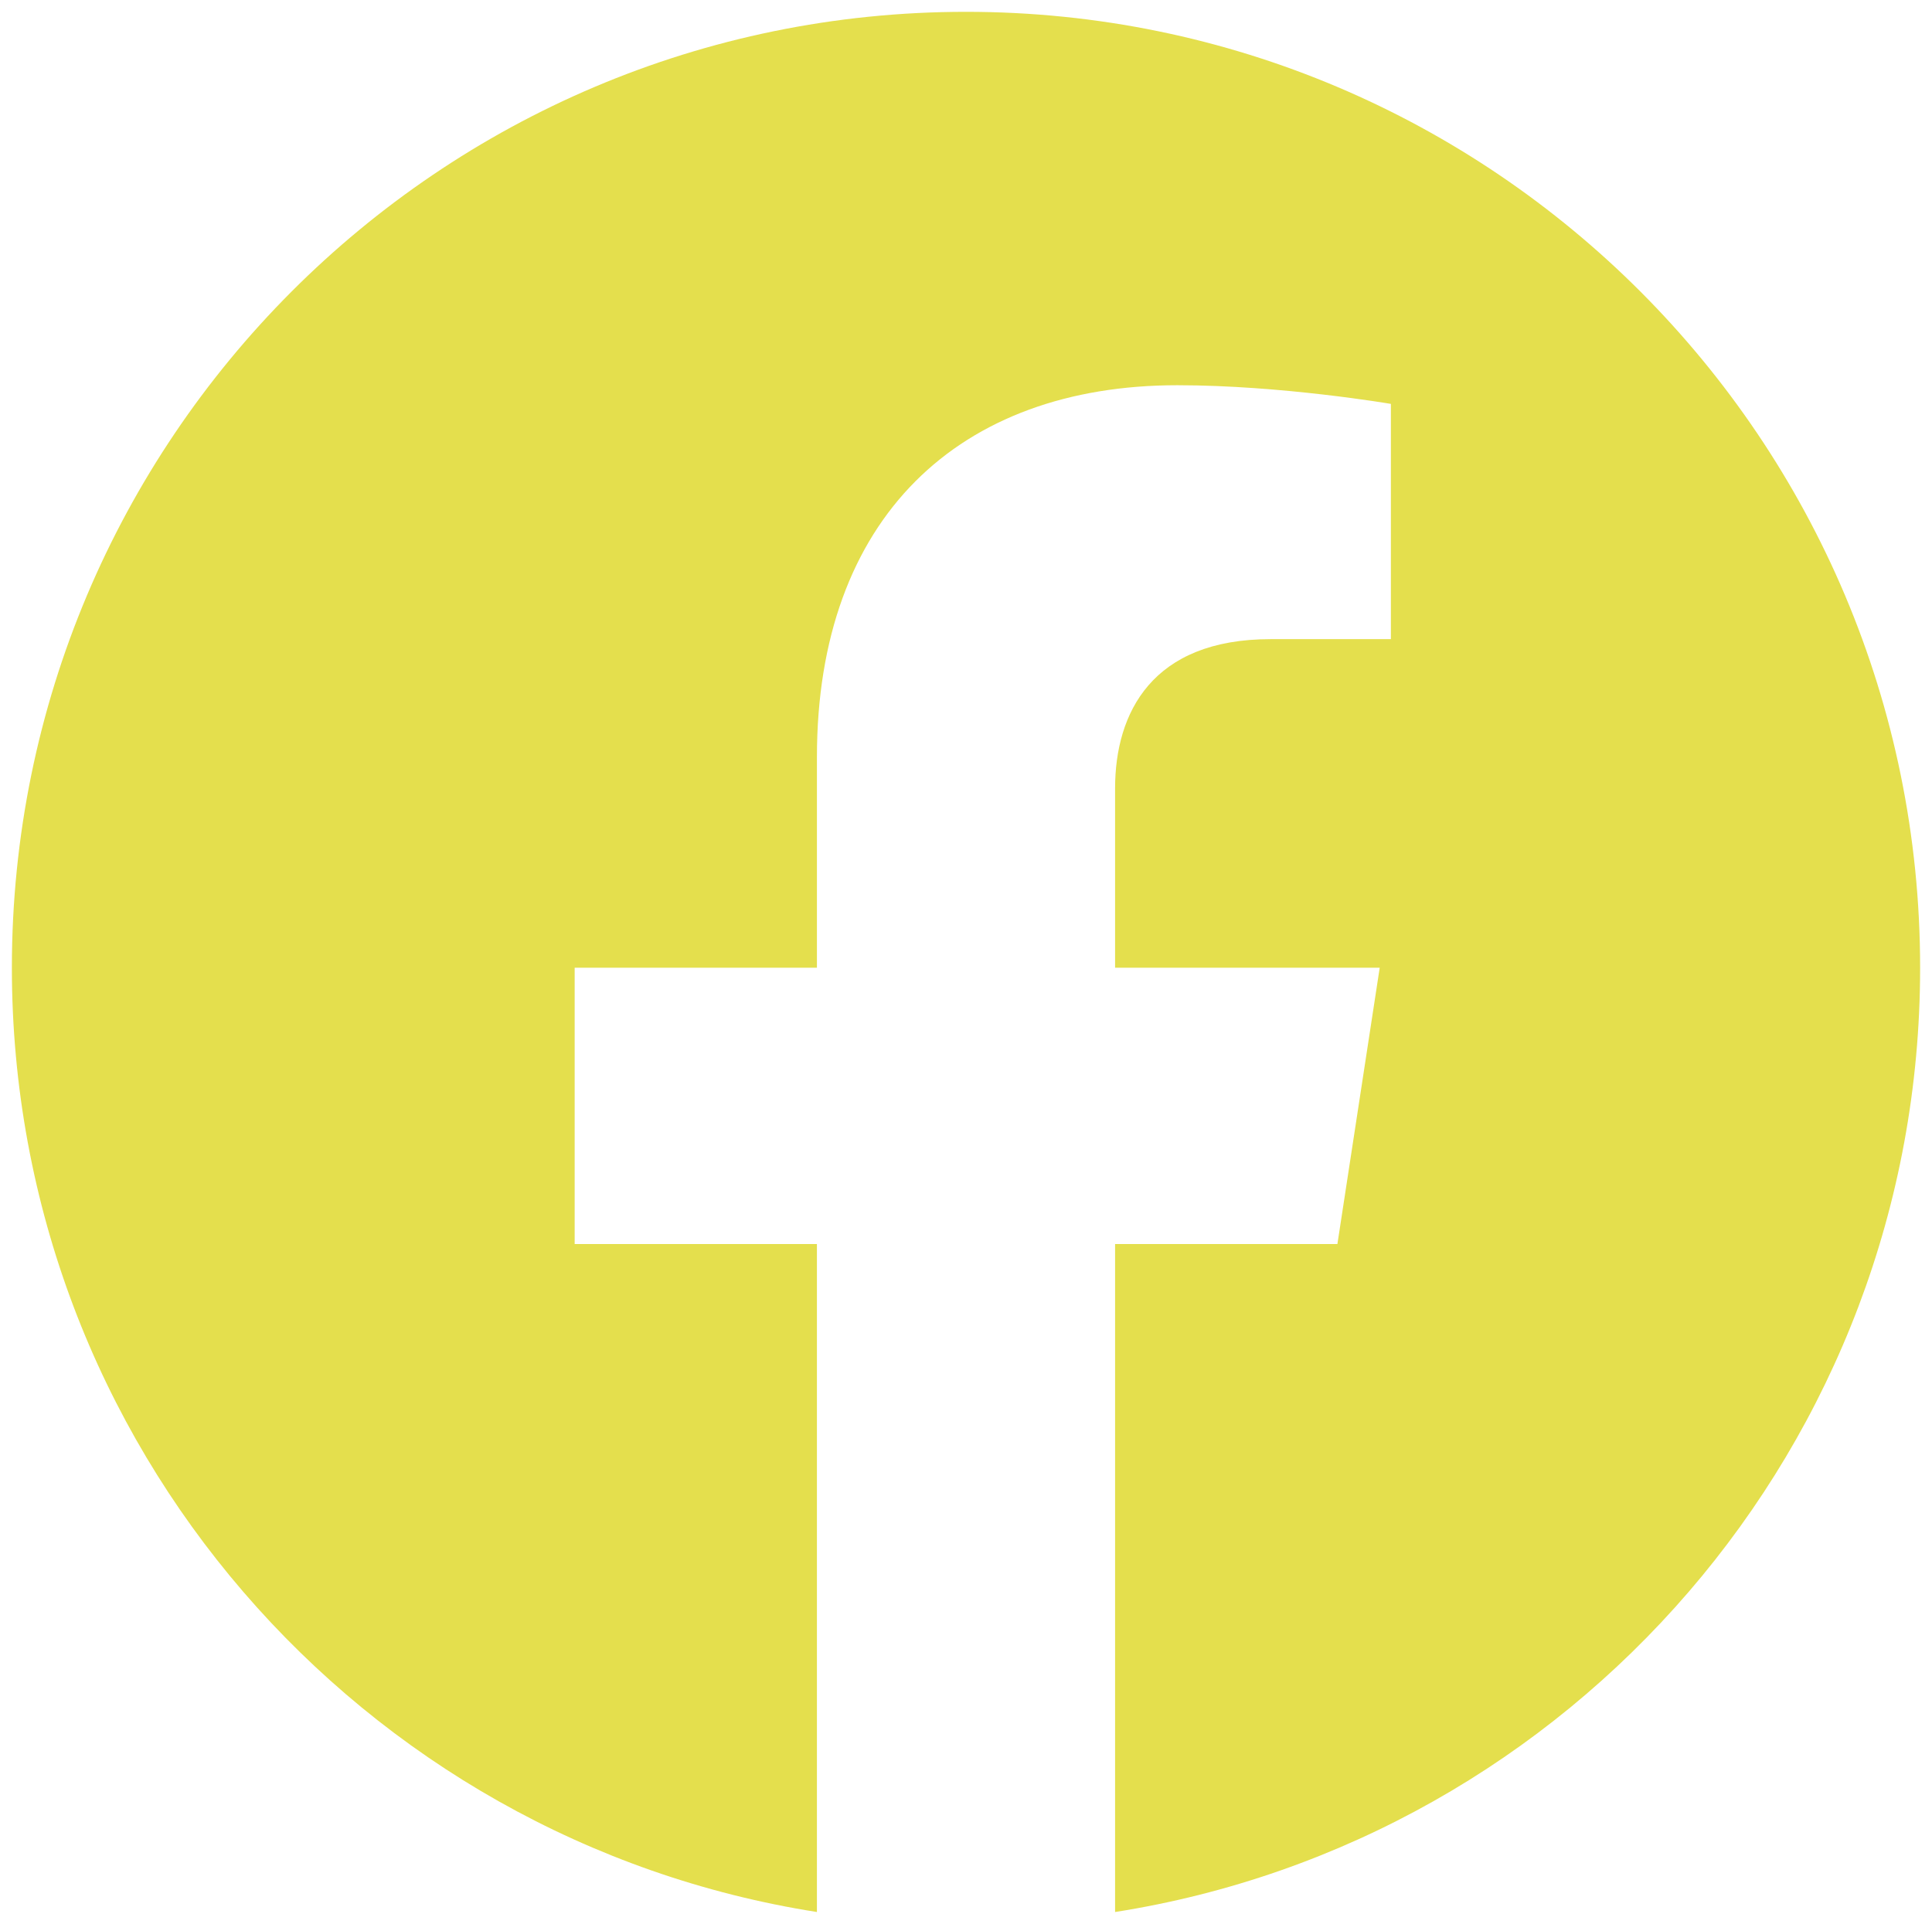
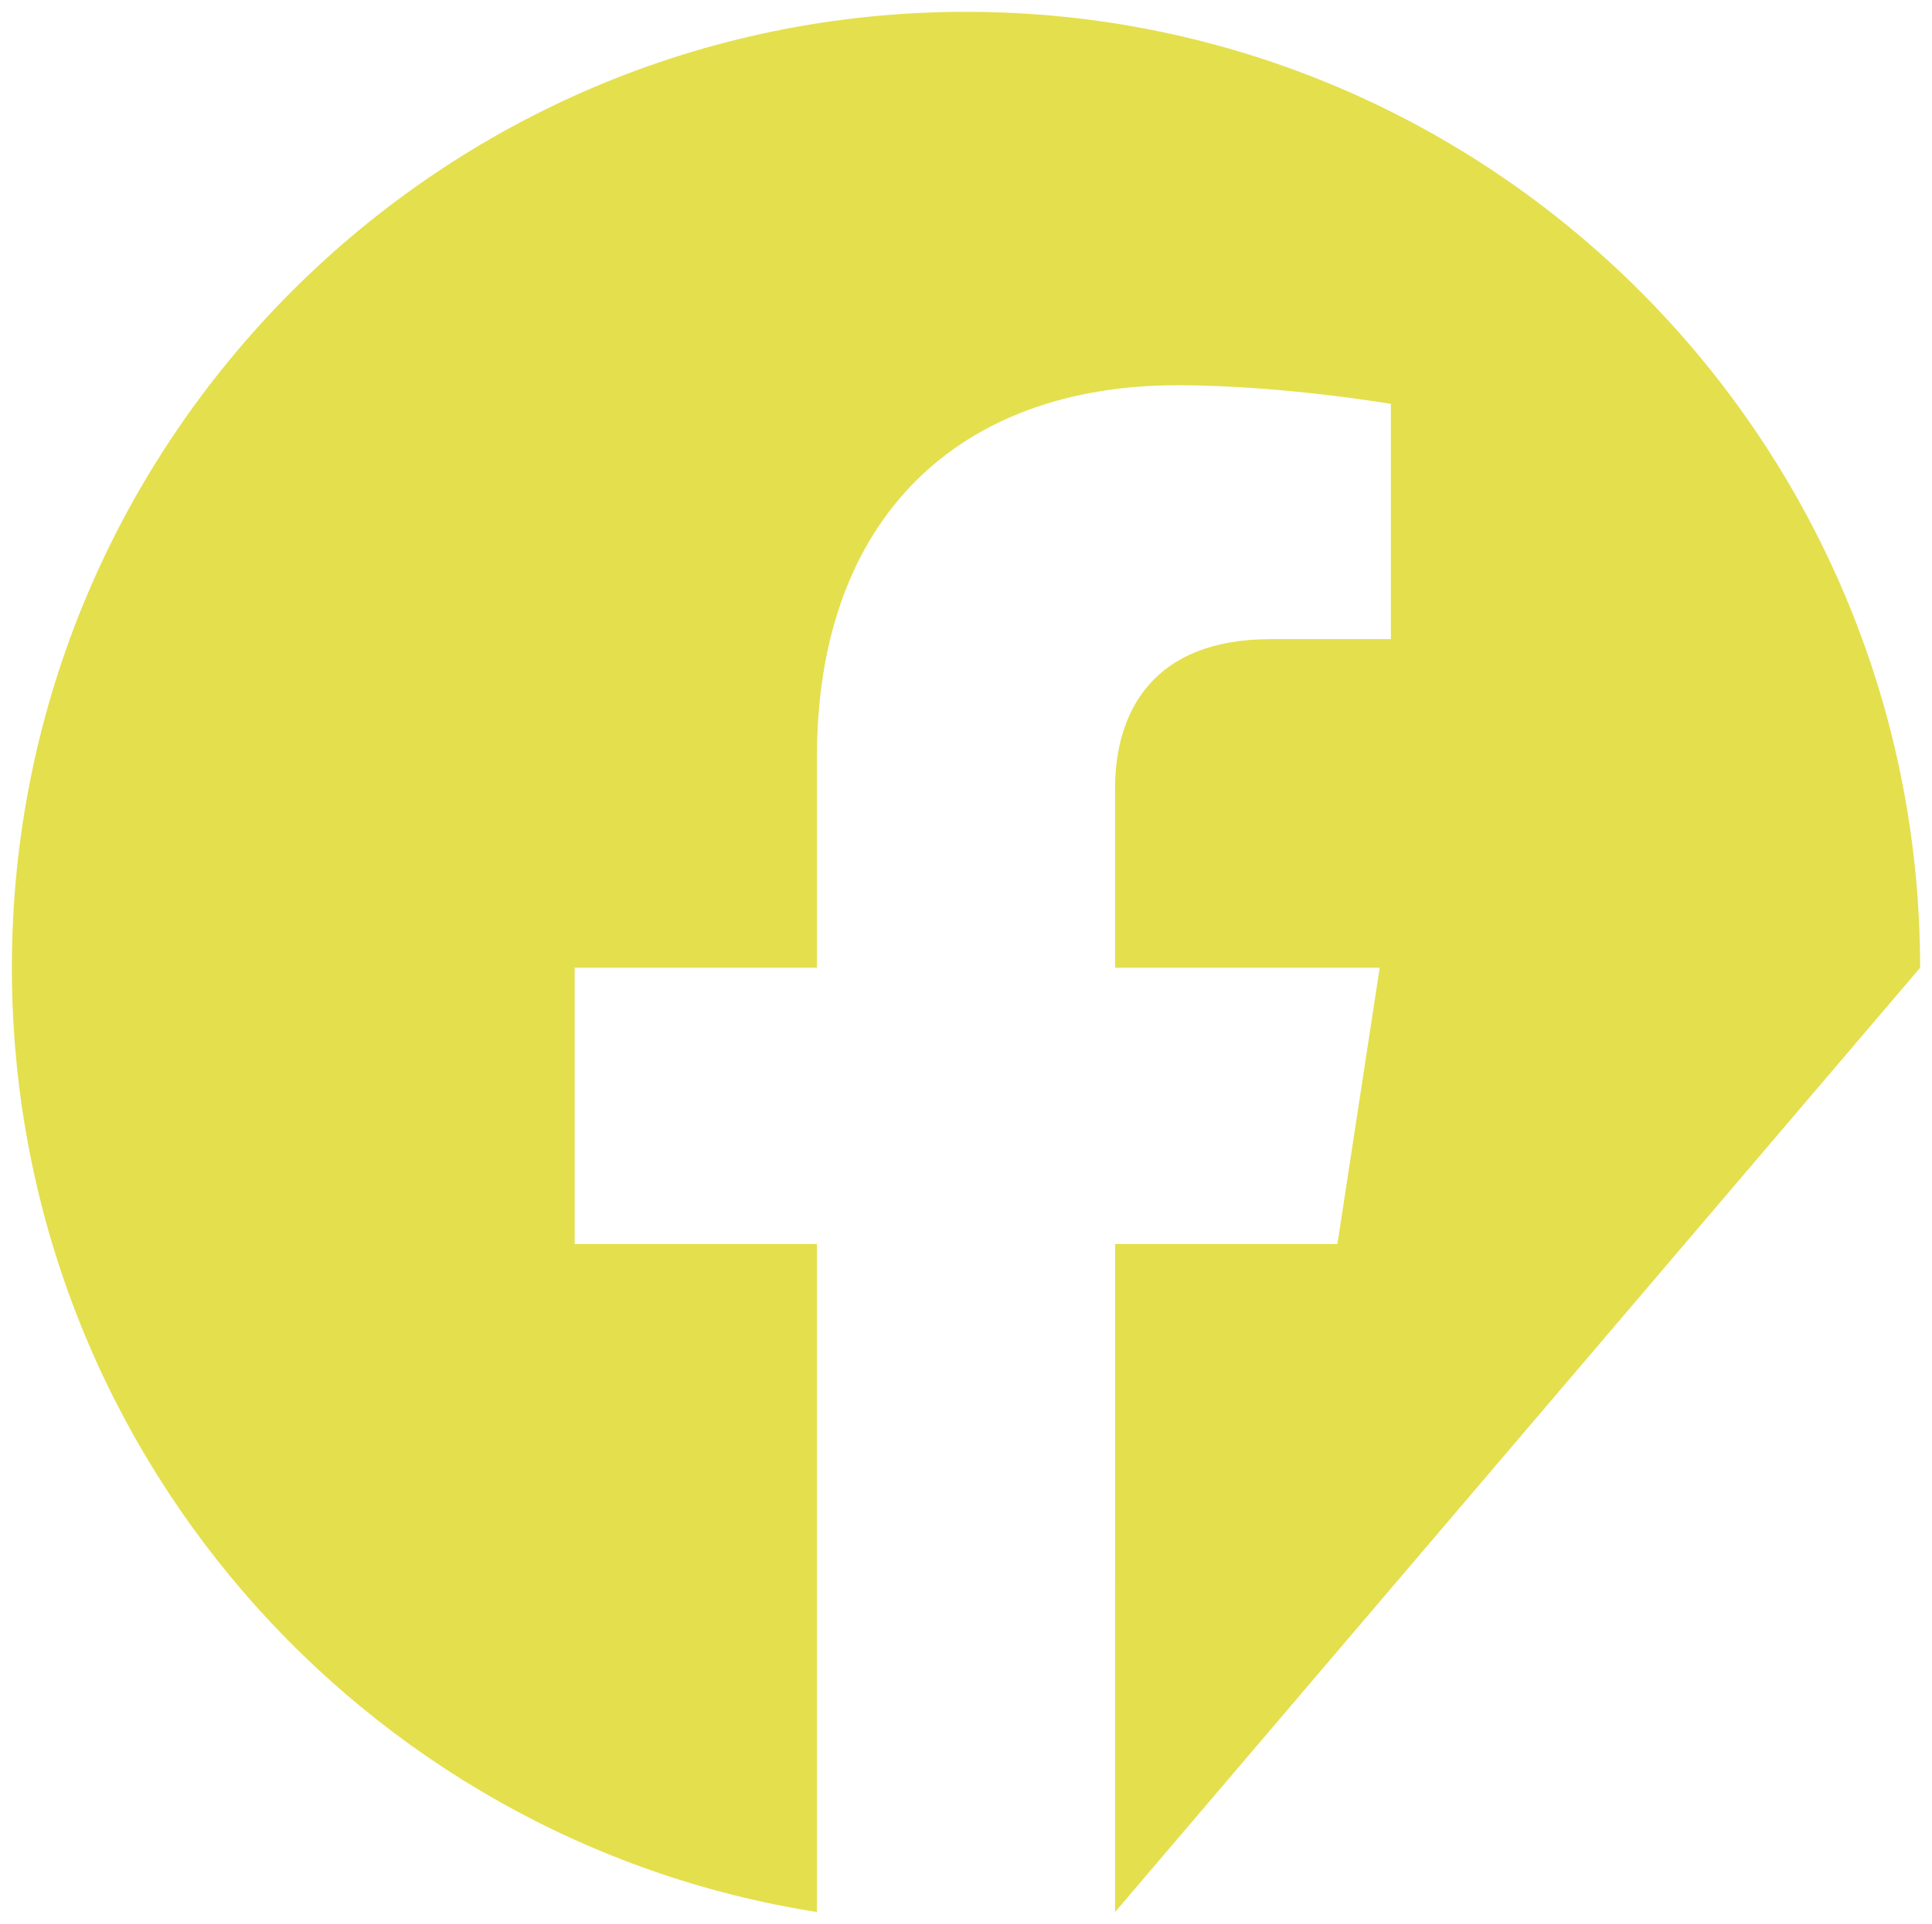
<svg xmlns="http://www.w3.org/2000/svg" version="1.1" id="Ebene_1" x="0px" y="0px" width="245px" height="244px" viewBox="0 0 245 244" enable-background="new 0 0 245 244" xml:space="preserve">
  <g id="Page-1">
    <g id="Artboard" transform="translate(-199, -117)">
      <g id="f_logo_RGB-White_1024" transform="translate(199, 117)">
-         <path id="Fill-1" fill="#E4DF4D" d="M243.494,122.737C243.494,55.779,189.322,1.5,122.5,1.5      C55.677,1.5,1.506,55.779,1.506,122.737c0,60.512,44.246,110.667,102.088,119.763v-84.719H72.874v-35.044h30.721V96.026      c0-30.385,18.063-47.168,45.7-47.168c13.238,0,27.085,2.368,27.085,2.368v29.836h-15.257c-15.03,0-19.718,9.345-19.718,18.933      v22.743h33.557l-5.364,35.044h-28.192V242.5C199.248,233.404,243.494,183.249,243.494,122.737" />
+         <path id="Fill-1" fill="#E4DF4D" d="M243.494,122.737C243.494,55.779,189.322,1.5,122.5,1.5      C55.677,1.5,1.506,55.779,1.506,122.737c0,60.512,44.246,110.667,102.088,119.763v-84.719H72.874v-35.044h30.721V96.026      c0-30.385,18.063-47.168,45.7-47.168c13.238,0,27.085,2.368,27.085,2.368v29.836h-15.257c-15.03,0-19.718,9.345-19.718,18.933      v22.743h33.557l-5.364,35.044h-28.192V242.5" />
      </g>
    </g>
  </g>
</svg>